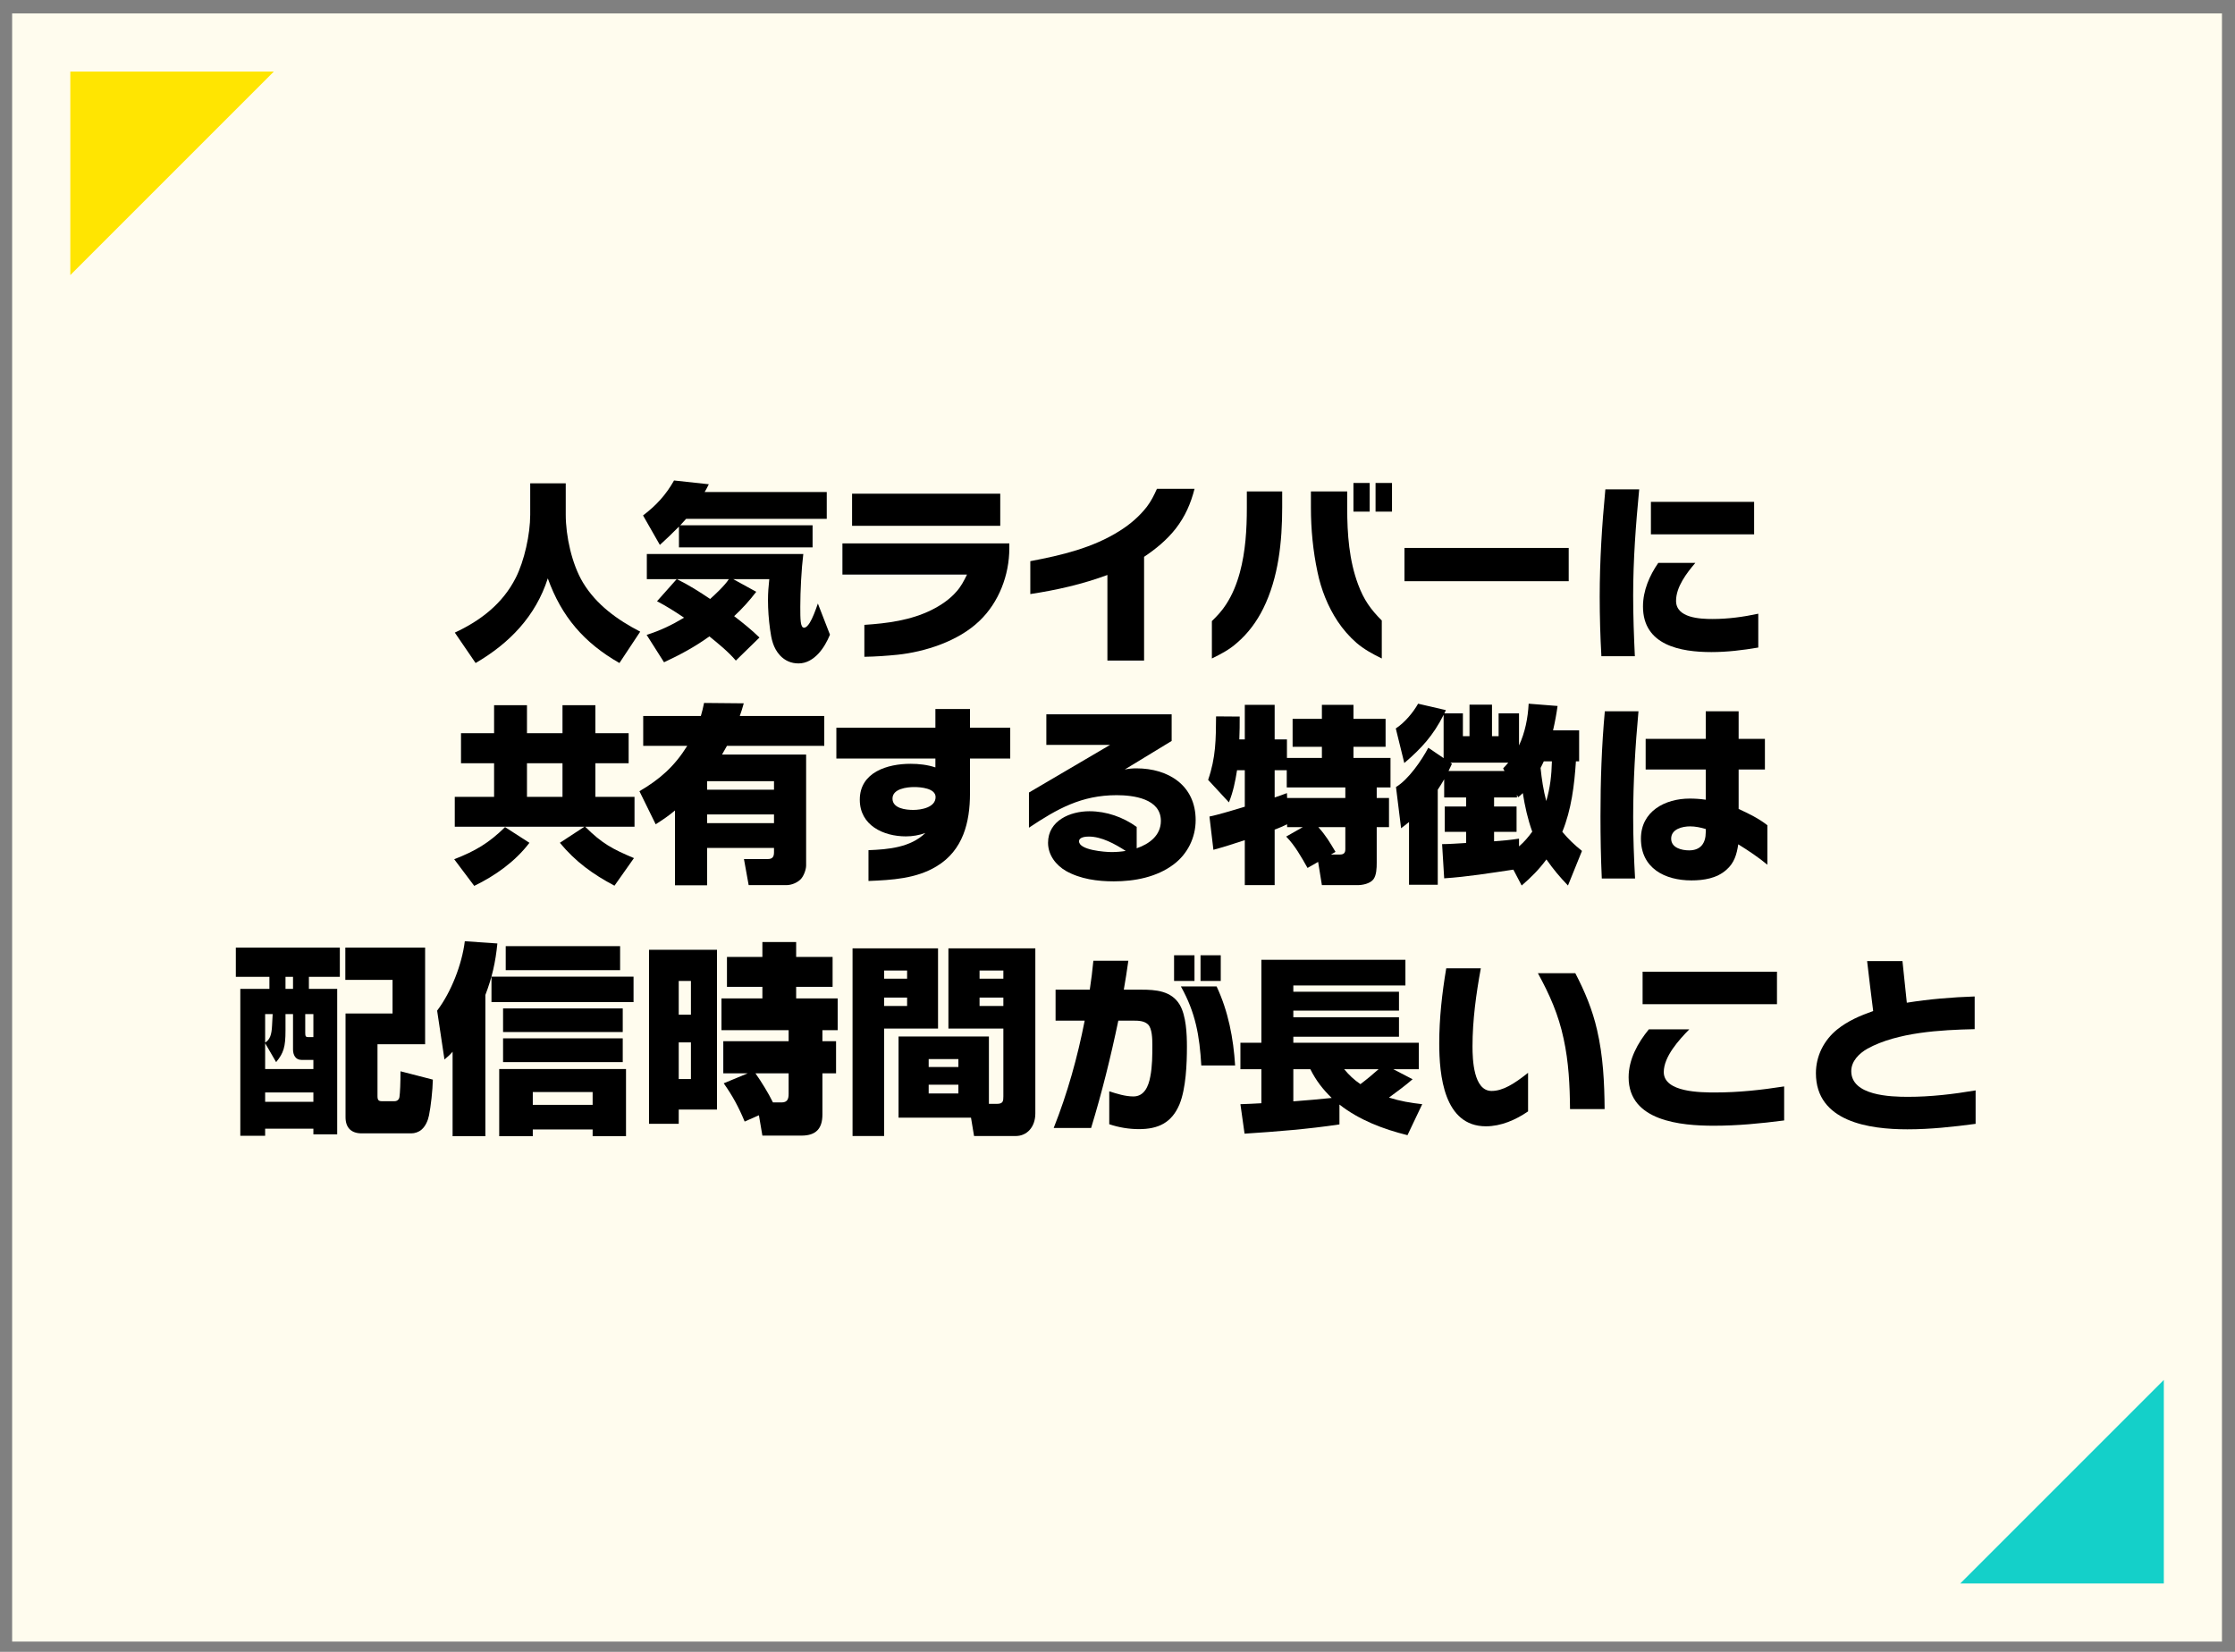
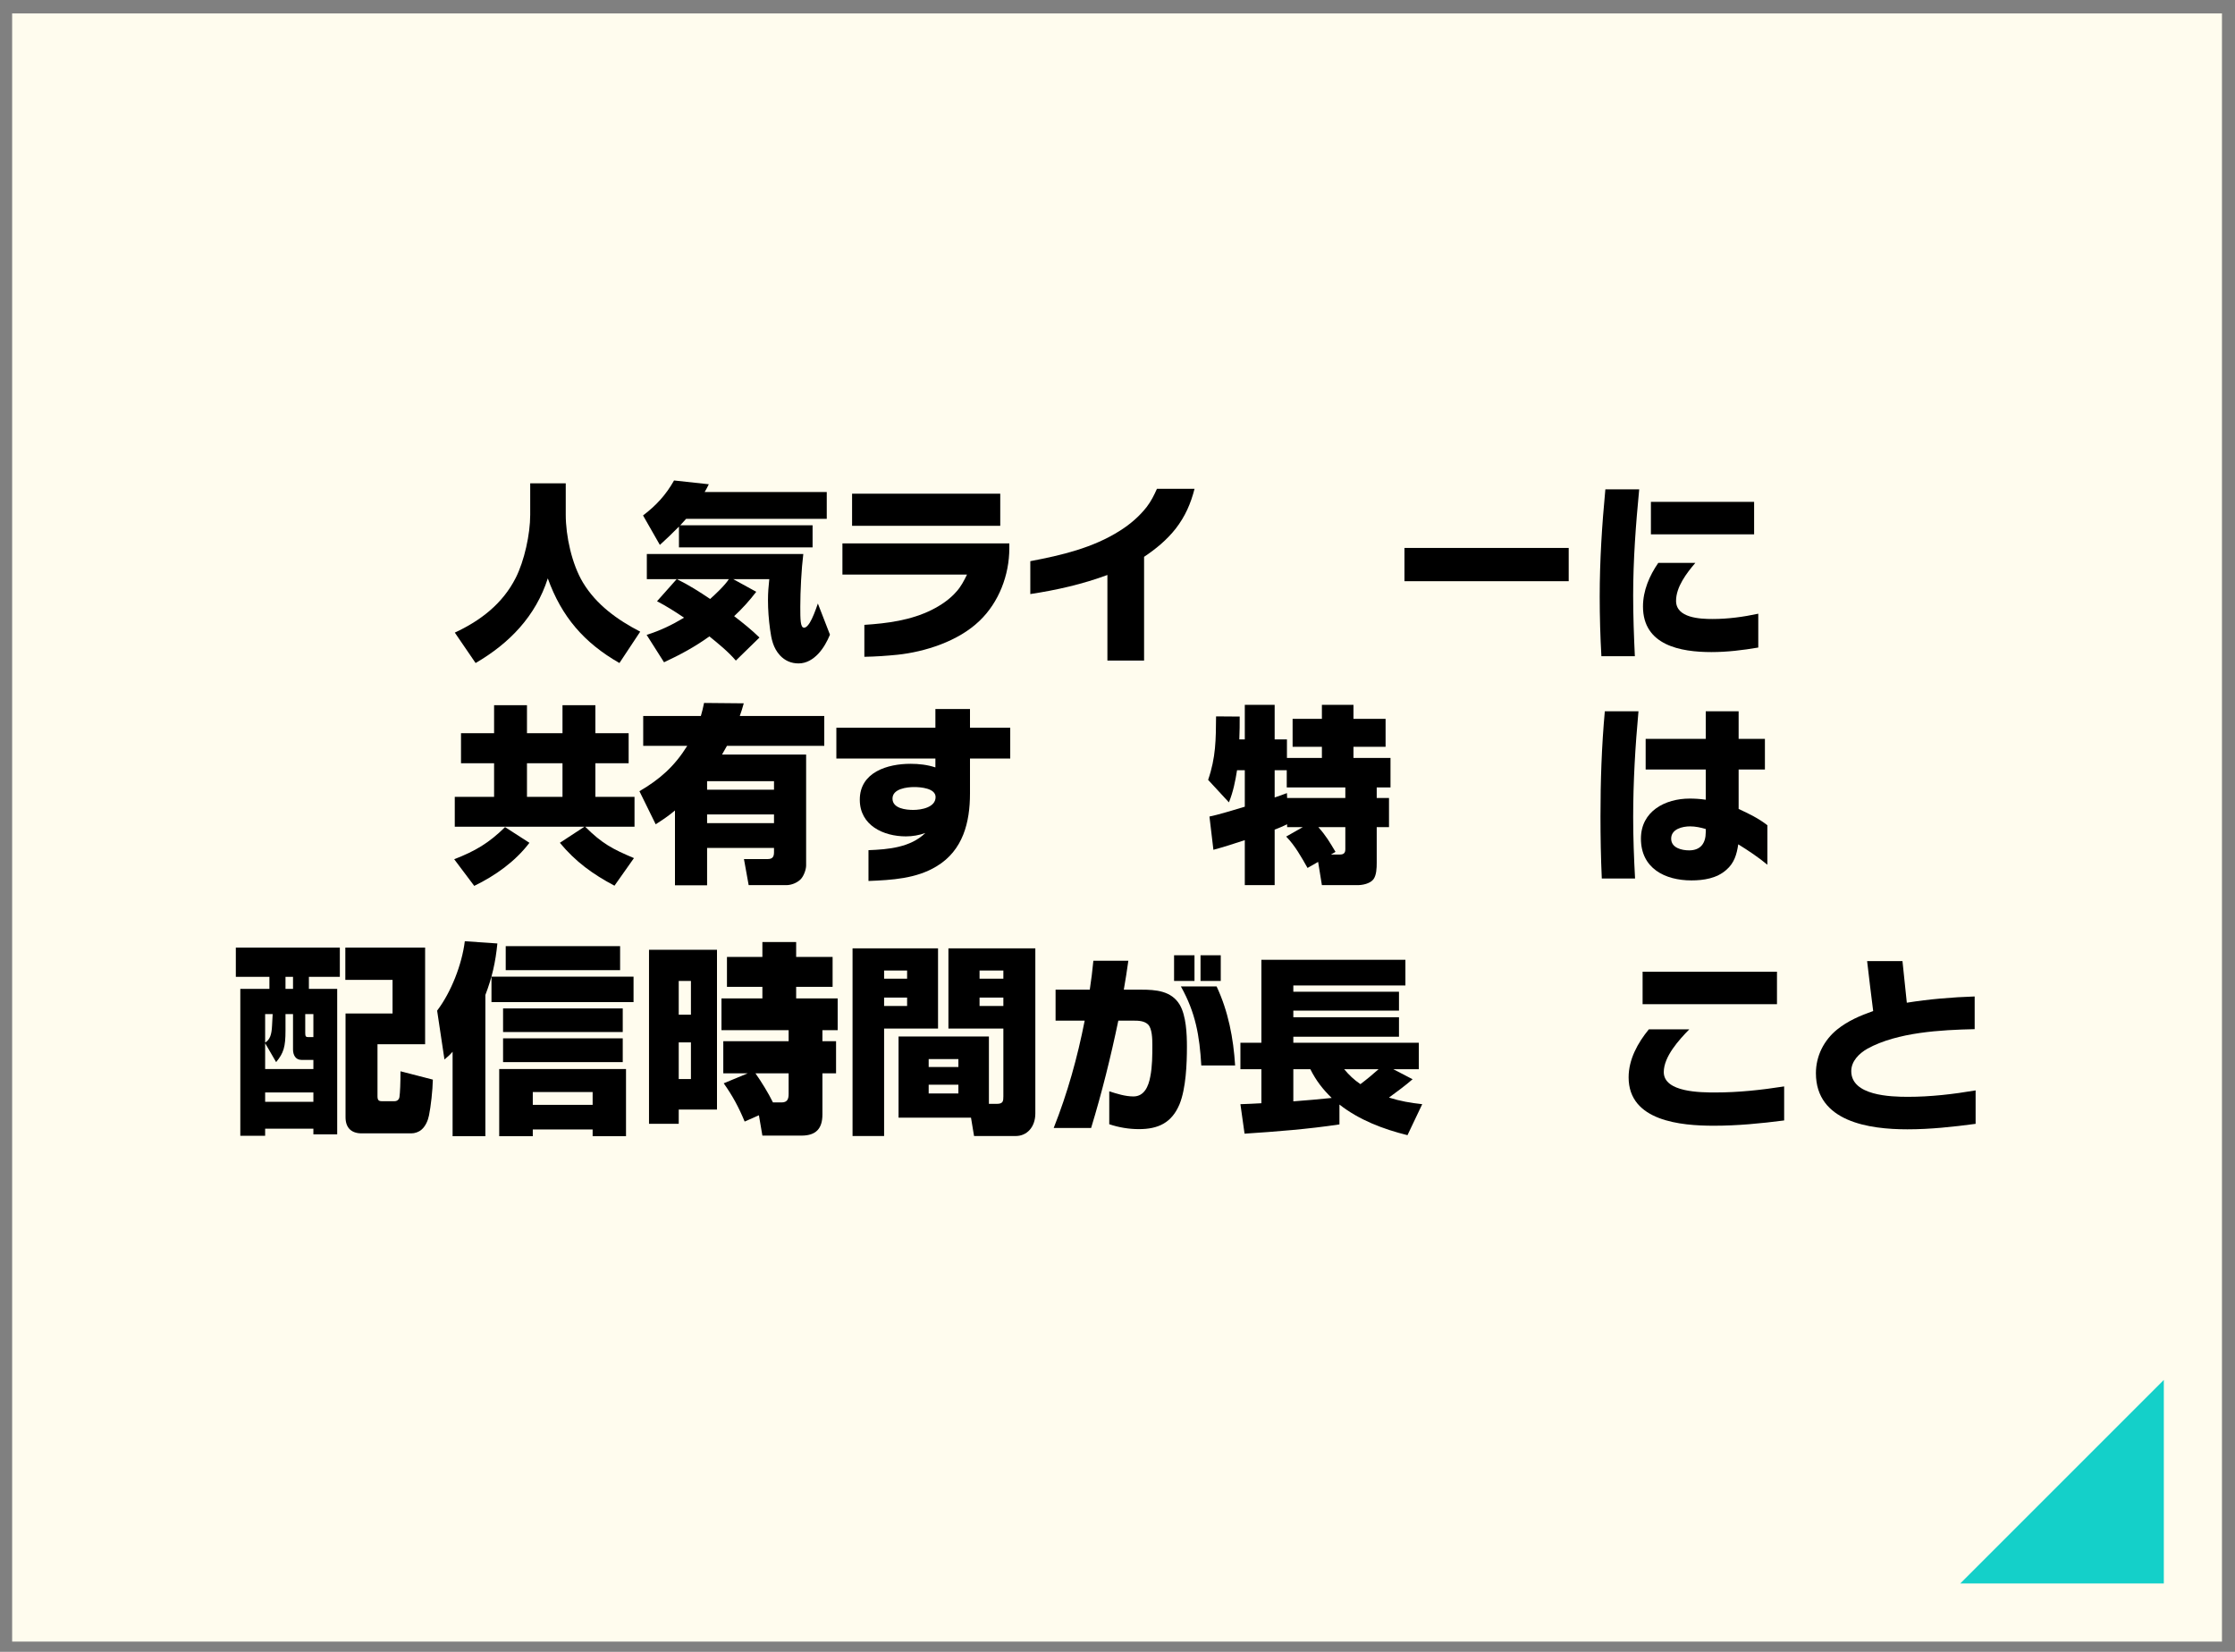
<svg xmlns="http://www.w3.org/2000/svg" width="161" height="119" viewBox="0 0 161 119" fill="none">
  <rect x="0" y="0" width="161" height="119" fill="#808080" stroke="none" />
  <rect width="159.186" height="117.295" transform="translate(0.875 0.966)" fill="#FFFCEE" />
  <path d="M142.315 80.962C140.681 81.18 139.048 81.357 137.4 81.357C134.677 81.357 130.811 80.826 130.811 77.314C130.811 76.075 131.383 74.945 132.336 74.169C133.112 73.543 134.01 73.161 134.936 72.835C134.786 71.636 134.636 70.438 134.5 69.24H137.046C137.155 70.261 137.251 71.242 137.359 72.236C138.98 71.977 140.613 71.841 142.247 71.786V74.141C139.81 74.196 136.692 74.359 134.528 75.544C133.929 75.884 133.357 76.442 133.357 77.164C133.357 78.934 136.189 79.016 137.441 79.016C139.075 79.016 140.709 78.825 142.315 78.553V80.962Z" fill="black" />
  <path d="M128.006 72.344H118.326V70.002H128.006V72.344ZM128.523 80.717C126.849 80.935 125.161 81.098 123.459 81.098C121.09 81.098 117.319 80.772 117.319 77.613C117.319 76.32 117.972 75.135 118.775 74.155H121.689C120.954 74.904 119.851 76.115 119.851 77.232C119.851 78.702 122.547 78.702 123.568 78.702C125.229 78.702 126.876 78.525 128.523 78.266V80.717Z" fill="black" />
-   <path d="M110.076 80.064C109.191 80.676 108.129 81.139 107.04 81.139C104.004 81.139 103.677 77.436 103.677 75.162C103.677 73.352 103.881 71.541 104.181 69.757H106.672C106.332 71.609 106.073 73.501 106.073 75.38C106.073 76.306 106.141 78.593 107.448 78.593C108.251 78.593 109.068 78.09 110.076 77.286V80.064ZM115.59 79.9H113.098C113.084 78.198 113.003 76.497 112.635 74.822C112.268 73.093 111.628 71.65 110.784 70.111H113.479C114.16 71.418 114.718 72.752 115.045 74.196C115.481 76.061 115.576 77.981 115.59 79.9Z" fill="black" />
  <path d="M90.865 79.478V77.027H89.354V75.121H90.865V69.144H101.24V70.996H93.166V71.445H100.777V72.807H93.166V73.283H100.777V74.686H93.166V75.121H102.206V77.027H100.368L101.757 77.749C101.212 78.225 100.627 78.647 100.055 79.07C100.872 79.328 101.594 79.451 102.451 79.546L101.389 81.779C99.633 81.343 97.918 80.69 96.488 79.573V81.003C94.228 81.343 91.941 81.52 89.653 81.67L89.354 79.546C89.858 79.532 90.362 79.505 90.865 79.478ZM93.166 79.342C94.092 79.274 95.004 79.192 95.93 79.097C95.263 78.443 94.814 77.858 94.391 77.027H93.166V79.342ZM97.999 78.103C98.435 77.776 98.912 77.381 99.306 77.027H96.828C97.196 77.463 97.523 77.776 97.999 78.103Z" fill="black" />
  <path d="M86.046 70.669H84.575V68.818H86.046V70.669ZM87.938 70.669H86.481V68.818H87.938V70.669ZM79.906 80.989V78.62C80.464 78.797 81.063 78.988 81.648 78.988C82.438 78.988 82.737 78.239 82.86 77.572C83.01 76.823 83.01 76.034 83.01 75.271C83.01 74.849 82.996 74.087 82.697 73.801C82.424 73.542 82.016 73.528 81.662 73.528H80.559C80.014 76.142 79.375 78.716 78.599 81.262H75.903C76.897 78.757 77.618 76.17 78.136 73.528H76.039V71.296H78.503C78.612 70.601 78.694 69.907 78.762 69.213H81.281C81.185 69.907 81.076 70.601 80.954 71.296H82.206C83.255 71.296 84.385 71.377 84.984 72.385C85.447 73.175 85.501 74.495 85.501 75.407C85.501 76.633 85.433 78.403 84.97 79.546C84.412 80.88 83.445 81.343 82.043 81.343C81.322 81.343 80.586 81.221 79.906 80.989ZM88.973 76.755H86.536C86.413 74.618 86.127 72.957 85.066 71.064H87.639C88.483 72.861 88.85 74.795 88.973 76.755Z" fill="black" />
  <path d="M71.237 79.522H71.809C72.264 79.522 72.278 79.317 72.278 78.98V74.097H68.32V68.32H74.581V80.211C74.581 81.208 73.965 81.839 73.173 81.839H70.167L69.947 80.519H64.728V74.669H71.237V79.522ZM61.414 68.32H67.572V74.097H63.687V81.839H61.414V68.32ZM72.278 69.918H70.563V70.505H72.278V69.918ZM65.344 69.918H63.687V70.505H65.344V69.918ZM72.278 71.868H70.563V72.47H72.278V71.868ZM65.344 71.868H63.687V72.47H65.344V71.868ZM69.038 76.296H66.898V76.868H69.038V76.296ZM69.038 78.144H66.898V78.774H69.038V78.144Z" fill="black" />
  <path d="M53.863 77.323H52.103V75.007H56.81V74.215H51.972V71.928H54.919V71.092H52.367V68.936H54.919V67.866H57.352V68.936H59.977V71.092H57.352V71.928H60.343V74.215H59.244V75.007H60.226V77.323H59.244V80.285C59.244 81.311 58.775 81.81 57.734 81.81H54.919L54.669 80.344L53.643 80.798C53.218 79.772 52.778 78.951 52.133 78.042L53.863 77.323ZM46.752 68.423H51.649V79.933H48.893V80.959H46.752V68.423ZM49.772 70.667H48.893V73.1H49.772V70.667ZM49.772 75.094H48.893V77.734H49.772V75.094ZM54.42 77.323C54.845 77.924 55.358 78.76 55.681 79.42H56.297C56.722 79.42 56.81 79.171 56.81 78.804V77.323H54.42Z" fill="black" />
  <path d="M32.603 75.769C32.383 76.018 32.266 76.12 32.017 76.326L31.489 72.807C32.5 71.473 33.278 69.479 33.483 67.807L35.829 67.968C35.697 69.317 35.447 70.417 34.964 71.678V81.853H32.603V75.769ZM44.67 68.159V69.889H36.43V68.159H44.67ZM45.638 70.358V72.191H35.404V70.358H45.638ZM44.86 72.646V74.346H36.239V72.646H44.86ZM44.86 74.801V76.516H36.239V74.801H44.86ZM45.095 77.015V81.853H42.691V81.369H38.38V81.853H35.961V77.015H45.095ZM42.691 78.672H38.38V79.595H42.691V78.672Z" fill="black" />
  <path d="M24.891 73.012H28.278V70.593H24.876V68.262H30.624V75.226H27.193V78.965C27.193 79.243 27.266 79.332 27.515 79.332H28.41C28.615 79.332 28.747 79.214 28.776 79.024C28.82 78.73 28.85 78.027 28.85 77.176L31.181 77.777C31.166 78.54 31.034 79.727 30.902 80.358C30.829 80.724 30.653 81.135 30.36 81.384C30.155 81.56 29.876 81.648 29.627 81.648H26.049C25.302 81.648 24.891 81.237 24.891 80.49V73.012ZM16.988 68.262H24.48V70.373H22.252V71.238H24.29V81.721H22.575V81.311H19.1V81.824H17.311V71.238H19.407V70.373H16.988V68.262ZM21.108 70.373H20.566V71.238H21.108V70.373ZM19.642 73.056H19.1V75.109C19.437 74.904 19.569 74.552 19.598 73.877L19.642 73.056ZM21.108 73.056H20.566V74.244C20.566 75.417 20.434 75.857 19.891 76.516L19.1 75.153V77.015H22.575V76.355H21.709C21.284 76.355 21.108 75.989 21.108 75.607V73.056ZM22.575 73.056H21.988V74.42C21.988 74.654 22.032 74.713 22.193 74.713H22.575V73.056ZM22.575 78.701H19.1V79.376H22.575V78.701Z" fill="black" />
  <path d="M118.029 51.24C117.797 53.773 117.647 56.319 117.647 58.864C117.647 60.335 117.702 61.819 117.783 63.289H115.387C115.319 61.805 115.292 60.308 115.292 58.81C115.292 56.291 115.374 53.759 115.605 51.24H118.029ZM127.314 62.295C126.66 61.751 125.939 61.274 125.217 60.825C125.108 61.547 124.931 62.173 124.359 62.663C123.679 63.276 122.726 63.425 121.841 63.425C119.935 63.425 118.206 62.554 118.206 60.416C118.206 58.442 119.948 57.53 121.718 57.53C122.099 57.53 122.494 57.557 122.875 57.612V55.434H118.546V53.228H122.875V51.24H125.244V53.228H127.137V55.434H125.244V58.279C125.966 58.606 126.687 58.96 127.314 59.45V62.295ZM122.875 59.722C122.508 59.613 122.127 59.532 121.745 59.532C121.201 59.532 120.384 59.722 120.384 60.416C120.384 61.084 121.146 61.261 121.677 61.261C122.508 61.261 122.875 60.743 122.875 59.954V59.722Z" fill="black" />
-   <path d="M109.016 62.649C107.355 62.894 105.707 63.166 104.033 63.275L103.883 60.811C104.455 60.811 105.04 60.757 105.612 60.729V59.926H104.074V58.102H105.612V57.448H104.033V56.141C103.883 56.4 103.733 56.645 103.57 56.89V63.738H101.5V59.218C101.31 59.381 101.119 59.518 100.929 59.667L100.561 56.699C101.46 56.155 102.399 54.793 102.889 53.867L103.992 54.616V51.499C103.243 52.983 102.413 53.895 101.16 54.97L100.547 52.479C101.174 52.07 101.786 51.349 102.154 50.695L104.155 51.158C104.114 51.254 104.087 51.308 104.046 51.39H105.381V53.037H105.857V50.763H107.477V53.037H107.954V51.39H109.424V53.704C109.86 52.765 110.064 51.73 110.118 50.695L112.201 50.859C112.12 51.444 112.011 52.029 111.875 52.615H113.754V54.848H113.522C113.413 56.55 113.195 58.333 112.542 59.926C112.991 60.457 113.413 60.865 113.958 61.301L112.95 63.793C112.351 63.166 111.902 62.635 111.398 61.914C110.854 62.649 110.309 63.194 109.615 63.793L109.016 62.649ZM111.385 57.707C111.671 56.74 111.766 55.855 111.793 54.848H111.208C111.126 55.011 111.058 55.175 110.976 55.324C111.058 56.128 111.18 56.931 111.385 57.707ZM108.648 54.943H104.482L104.591 55.025C104.509 55.215 104.428 55.365 104.346 55.542H108.376L108.28 55.352C108.43 55.202 108.512 55.106 108.648 54.943ZM109.424 60.974C109.792 60.661 110.091 60.307 110.377 59.912C110.05 59.014 109.846 58.074 109.696 57.135C109.56 57.271 109.506 57.312 109.356 57.435L109.274 57.258V57.448H107.627V58.102H109.247V59.926H107.627V60.607C108.226 60.566 108.825 60.511 109.424 60.416V60.974Z" fill="black" />
  <path d="M89.67 63.766V60.525C88.921 60.77 88.172 61.016 87.409 61.22L87.124 58.824C87.641 58.728 89.002 58.32 89.67 58.116V55.488H89.111C88.989 56.278 88.826 57.067 88.526 57.803L87.028 56.182C87.587 54.562 87.587 53.282 87.6 51.608L89.302 51.621C89.302 52.18 89.302 52.724 89.275 53.269H89.67V50.777H91.821V53.269H92.706V54.603H95.224V53.8H93.114V51.785H95.224V50.777H97.498V51.785H99.812V53.8H97.498V54.603H100.166V56.727H99.173V57.489H100.058V59.586H99.173V62.159C99.173 62.527 99.159 63.058 98.927 63.357C98.682 63.657 98.165 63.766 97.797 63.766H95.224L94.952 62.091L94.19 62.527C93.74 61.737 93.291 60.92 92.651 60.267L93.849 59.586H92.719V59.382C92.42 59.518 92.134 59.654 91.821 59.763V63.766H89.67ZM91.821 57.449C92.12 57.353 92.42 57.244 92.706 57.135L92.719 57.489H96.912V56.727H92.692V55.488H91.821V57.449ZM94.966 59.586C95.524 60.212 95.782 60.662 96.205 61.37L95.878 61.56H96.545C96.885 61.56 96.912 61.329 96.912 61.179V59.586H94.966Z" fill="black" />
-   <path d="M81.882 59.572V61.111C82.794 60.798 83.625 60.185 83.625 59.137C83.625 57.53 81.637 57.285 80.439 57.285C77.906 57.285 76.164 58.265 74.122 59.627V57.094L79.962 53.664H75.374V51.458H84.401V53.378L81.024 55.434C81.296 55.379 81.569 55.352 81.855 55.352C84.183 55.352 86.13 56.591 86.13 59.082C86.13 60.348 85.544 61.519 84.55 62.268C83.325 63.194 81.732 63.493 80.235 63.493C79.064 63.493 77.825 63.33 76.79 62.745C76.055 62.322 75.497 61.587 75.497 60.716C75.497 59.109 77.103 58.442 78.478 58.442C79.704 58.442 80.902 58.864 81.882 59.572ZM81.092 61.301C80.316 60.798 79.35 60.267 78.437 60.267C78.233 60.267 77.73 60.294 77.73 60.607C77.73 61.247 79.608 61.383 80.071 61.383C80.412 61.383 80.752 61.356 81.092 61.301Z" fill="black" />
  <path d="M72.773 54.644H69.874V57.162C69.874 59.245 69.37 61.26 67.477 62.404C66.007 63.303 64.237 63.398 62.562 63.466V61.247C63.992 61.192 65.585 61.056 66.66 60.008C66.211 60.171 65.735 60.253 65.258 60.253C63.638 60.253 61.936 59.463 61.936 57.612C61.936 55.624 63.938 55.025 65.585 55.025C66.198 55.025 66.797 55.093 67.382 55.284V54.644H60.248V52.425H67.382V51.077H69.874V52.425H72.773V54.644ZM65.789 58.347C66.361 58.347 67.396 58.17 67.396 57.421C67.396 56.781 66.307 56.7 65.857 56.7C65.326 56.7 64.292 56.822 64.292 57.53C64.292 58.252 65.272 58.347 65.789 58.347Z" fill="black" />
  <path d="M49.507 53.732H46.334V51.581H50.487C50.582 51.267 50.65 50.968 50.718 50.641L53.577 50.668C53.496 50.968 53.4 51.281 53.291 51.581H59.377V53.732H52.366C52.257 53.936 52.134 54.154 52.012 54.358H58.07V62.35C58.07 62.649 57.893 63.126 57.675 63.344C57.417 63.602 57.008 63.766 56.641 63.766H53.931L53.591 61.887H55.306C55.647 61.887 55.756 61.723 55.756 61.397V61.084H50.936V63.779H48.622V58.388C48.172 58.769 47.723 59.069 47.233 59.382L46.062 56.999C47.532 56.141 48.581 55.216 49.507 53.732ZM55.756 56.278H50.936V56.89H55.756V56.278ZM55.756 58.674H50.936V59.3H55.756V58.674Z" fill="black" />
  <path d="M42.1 59.558H32.76V57.407H35.592V54.984H33.209V52.819H35.592V50.804H37.961V52.819H40.52V50.804H42.889V52.819H45.285V54.984H42.889V57.407H45.708V59.558H42.154C43.352 60.757 44.115 61.165 45.667 61.818L44.264 63.806C42.699 62.976 41.473 62.091 40.33 60.716L42.1 59.558ZM40.52 54.984H37.961V57.407H40.52V54.984ZM32.719 61.9C34.23 61.315 35.224 60.729 36.382 59.586L38.138 60.716C37.103 62.077 35.674 63.085 34.162 63.82L32.719 61.9Z" fill="black" />
  <path d="M118.081 35.253C117.836 37.799 117.646 40.345 117.646 42.905C117.646 44.362 117.7 45.818 117.768 47.275H115.358C115.277 45.846 115.236 44.416 115.236 42.986C115.236 40.4 115.399 37.827 115.644 35.253H118.081ZM126.359 38.494H118.925V36.152H126.359V38.494ZM126.659 46.649C125.542 46.84 124.412 46.976 123.282 46.976C121.049 46.976 118.354 46.486 118.354 43.694C118.354 42.551 118.816 41.475 119.456 40.55H122.125C121.499 41.285 120.736 42.279 120.736 43.286C120.736 44.525 122.479 44.593 123.364 44.593C124.48 44.593 125.583 44.443 126.659 44.212V46.649Z" fill="black" />
  <path d="M113.003 41.87H101.172V39.474H113.003V41.87Z" fill="black" />
-   <path d="M100.274 36.86H99.089V34.791H100.274V36.86ZM98.667 36.86H97.496V34.791H98.667V36.86ZM87.299 47.438V44.743C87.68 44.375 88.034 43.994 88.32 43.545C88.783 42.837 89.096 42.047 89.314 41.244C89.722 39.733 89.817 38.14 89.817 36.588V35.403H92.364V36.547C92.364 38.997 92.105 41.598 91.002 43.831C90.539 44.77 89.899 45.641 89.096 46.322C88.565 46.799 87.939 47.125 87.299 47.438ZM99.538 47.438C98.898 47.125 98.272 46.785 97.728 46.322C97.21 45.873 96.747 45.342 96.366 44.77C95.658 43.708 95.168 42.469 94.909 41.217C94.583 39.692 94.433 38.126 94.433 36.574V35.403H97.047V36.615C97.047 38.467 97.183 40.373 97.837 42.115C98.245 43.204 98.722 43.885 99.538 44.702V47.438Z" fill="black" />
  <path d="M86.05 35.213C85.778 36.275 85.383 37.187 84.702 38.072C84.062 38.889 83.272 39.542 82.415 40.114V47.589H79.773V41.421C77.976 42.088 76.111 42.51 74.219 42.796V40.427C76.451 40.005 78.725 39.474 80.672 38.235C81.407 37.772 82.074 37.201 82.605 36.52C82.918 36.111 83.136 35.676 83.341 35.213H86.05Z" fill="black" />
  <path d="M72.054 37.881H61.38V35.567H72.054V37.881ZM62.265 47.316V45.015C63.926 44.907 65.6 44.689 67.112 43.94C67.792 43.599 68.432 43.164 68.922 42.592C69.236 42.238 69.453 41.816 69.658 41.394H60.685V39.148H72.707V39.502C72.707 41.421 71.959 43.395 70.556 44.73C69.018 46.214 66.594 46.962 64.661 47.167C63.858 47.248 63.068 47.303 62.265 47.316Z" fill="black" />
  <path d="M59.556 37.377H49.426C49.29 37.527 49.141 37.691 49.004 37.84H58.535V39.433H48.909V37.936C48.473 38.385 48.011 38.821 47.534 39.256L46.322 37.133C47.262 36.425 47.983 35.635 48.555 34.614L51.06 34.886C50.965 35.077 50.87 35.267 50.761 35.444H59.556V37.377ZM49.277 44.498C48.65 44.076 48.011 43.667 47.33 43.313L48.746 41.721H46.595V39.91H57.867C57.731 40.985 57.65 42.606 57.65 43.695C57.65 44.607 57.65 45.22 57.922 45.22C58.058 45.22 58.194 45.083 58.33 44.866C58.535 44.539 58.739 43.994 58.916 43.477L59.787 45.723C59.596 46.186 59.324 46.69 58.957 47.085C58.575 47.493 58.099 47.793 57.527 47.793C56.996 47.793 56.547 47.602 56.179 47.207C55.689 46.663 55.567 46.036 55.471 45.328C55.376 44.634 55.322 43.926 55.322 43.218C55.322 42.715 55.362 42.224 55.417 41.721H52.816L54.477 42.633C53.974 43.286 53.497 43.817 52.885 44.389C53.524 44.879 54.137 45.369 54.709 45.928L53.007 47.589C52.476 46.962 51.741 46.363 51.101 45.846C50.066 46.595 48.977 47.18 47.834 47.711L46.581 45.737C47.575 45.424 48.392 45.029 49.277 44.498ZM51.156 43.15C51.537 42.81 52.245 42.143 52.503 41.721H48.759C49.617 42.143 50.366 42.619 51.156 43.15Z" fill="black" />
  <path d="M38.194 34.818H40.754V37.078C40.754 38.616 41.19 40.631 41.993 41.966C42.96 43.572 44.484 44.661 46.118 45.505L44.621 47.765C42.075 46.309 40.455 44.43 39.461 41.666C38.589 44.389 36.697 46.349 34.26 47.765L32.762 45.573C34.614 44.716 36.207 43.49 37.146 41.639C37.772 40.413 38.194 38.48 38.194 37.092V34.818Z" fill="black" />
  <path d="M141.211 114.072H155.873V99.41L141.211 114.072Z" fill="#14D0C9" />
-   <path d="M19.727 5.155H5.065V19.817L19.727 5.155Z" fill="#FFE501" />
</svg>